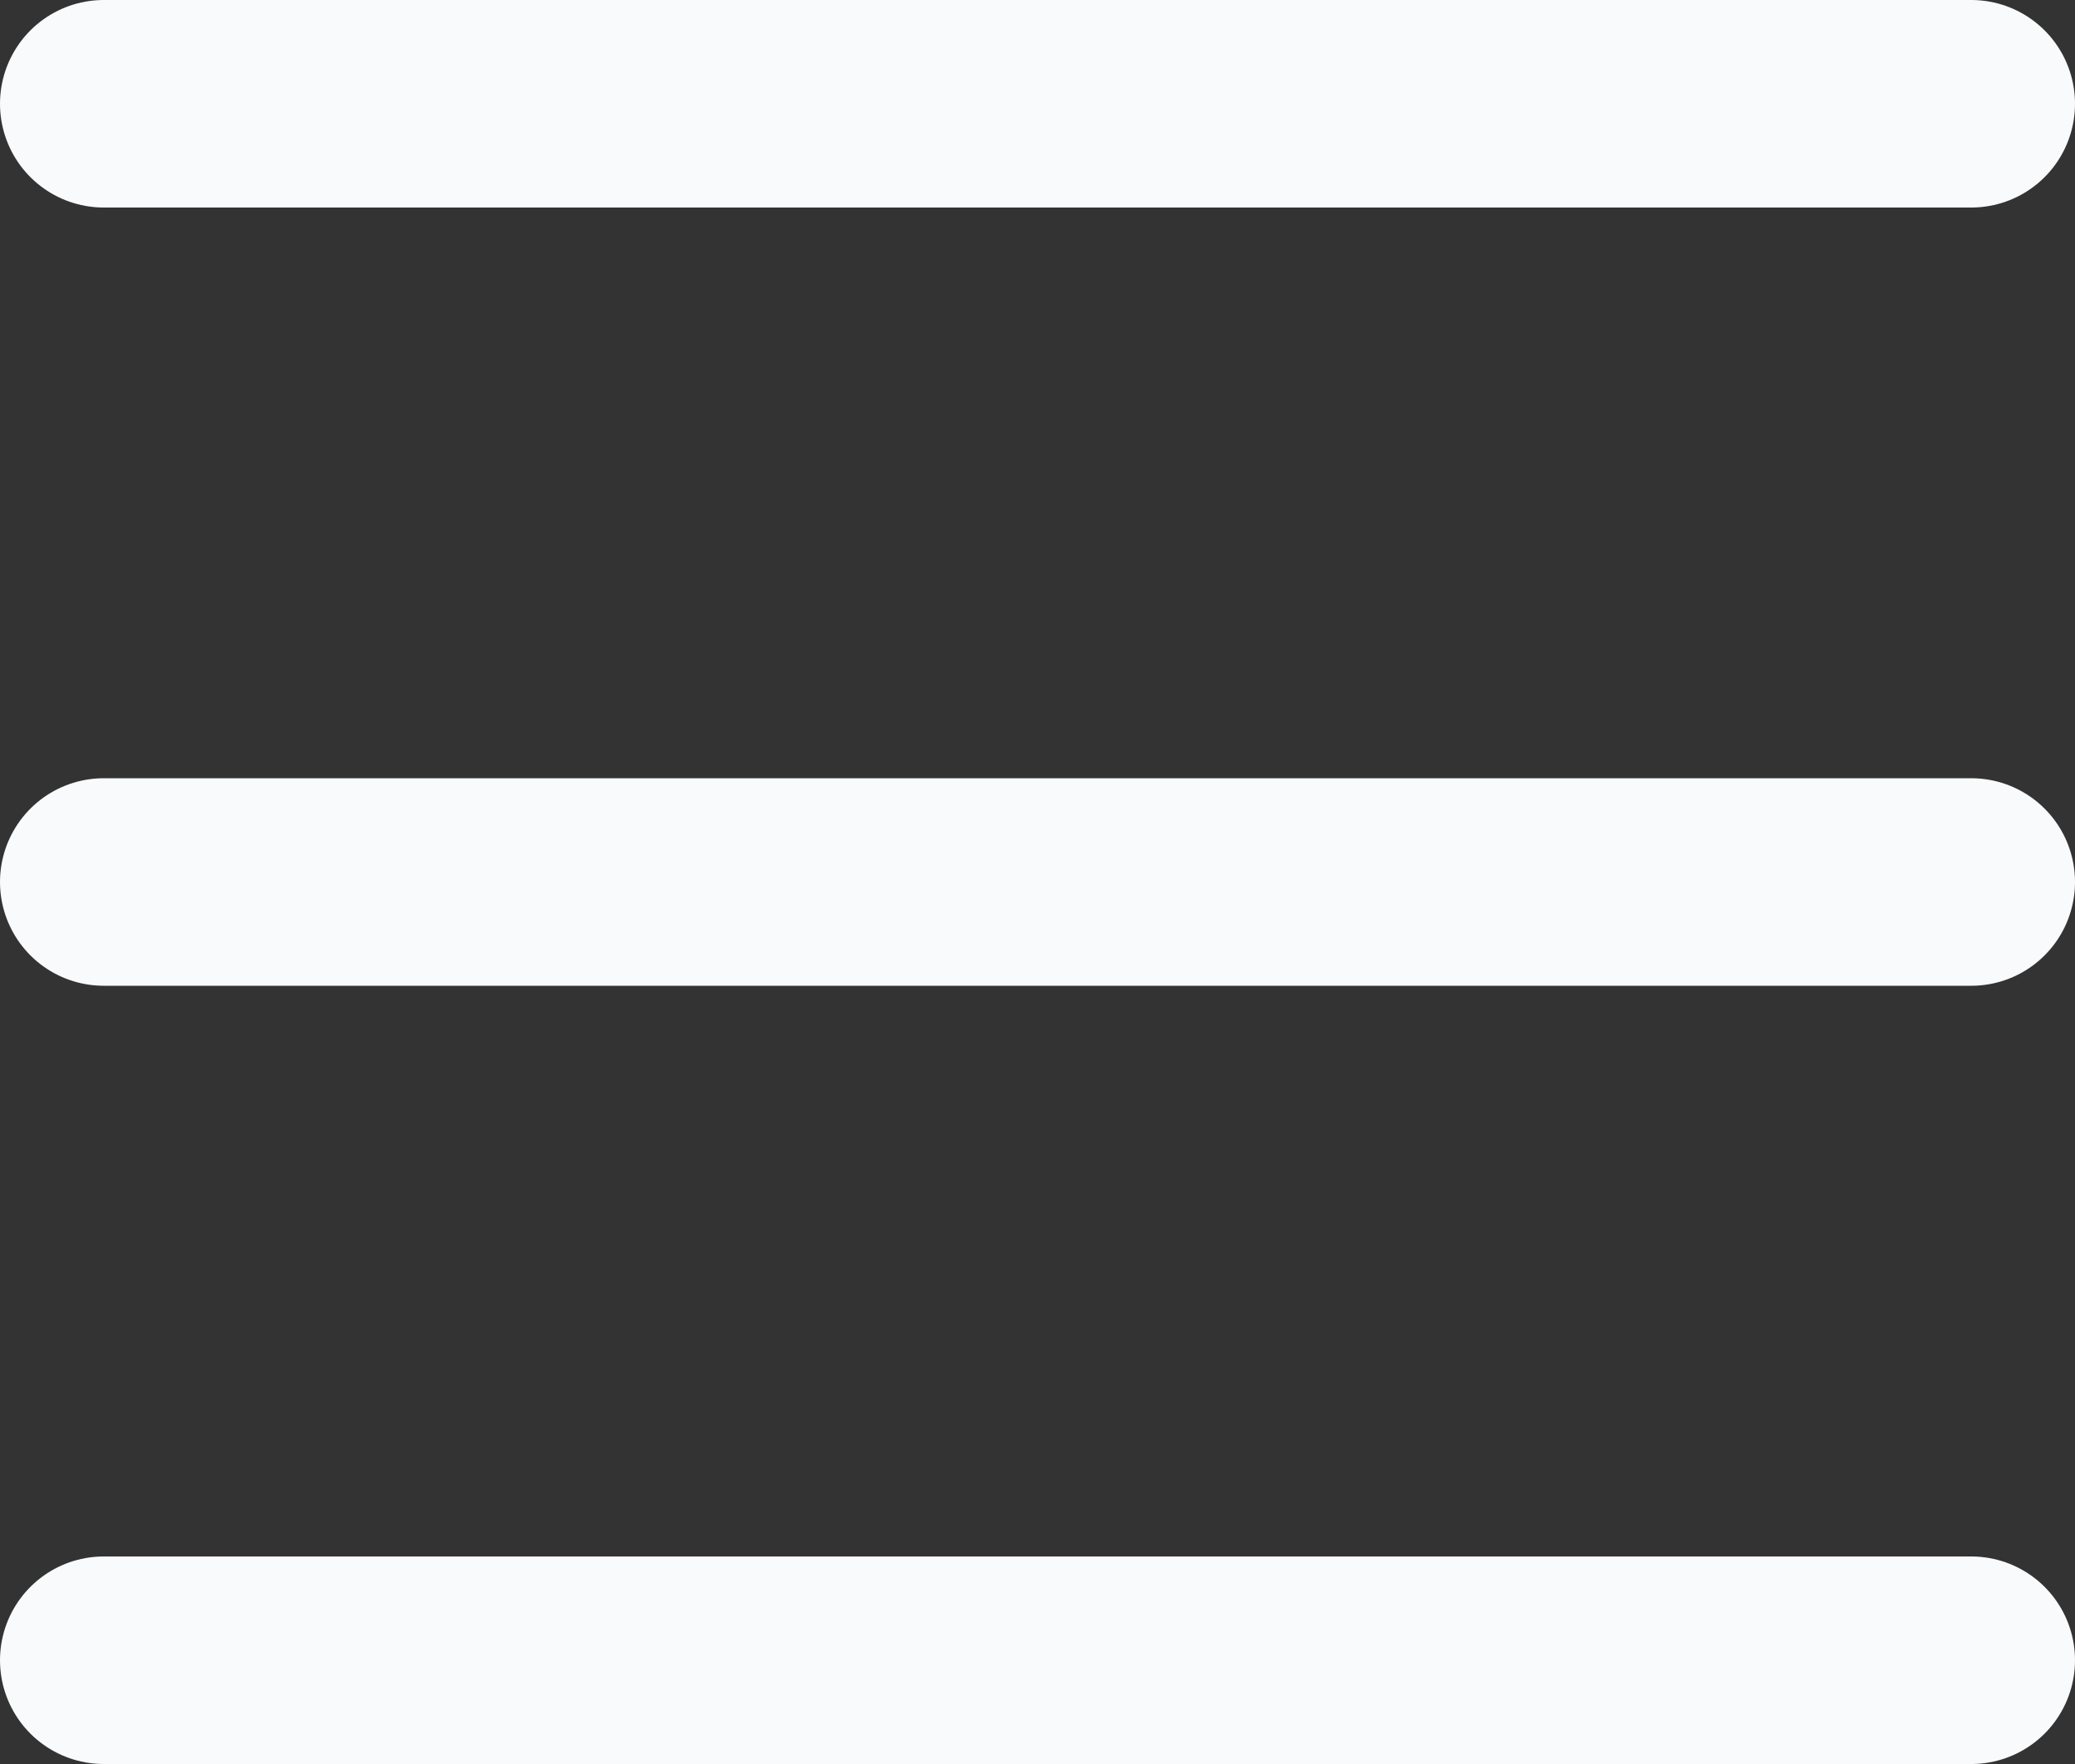
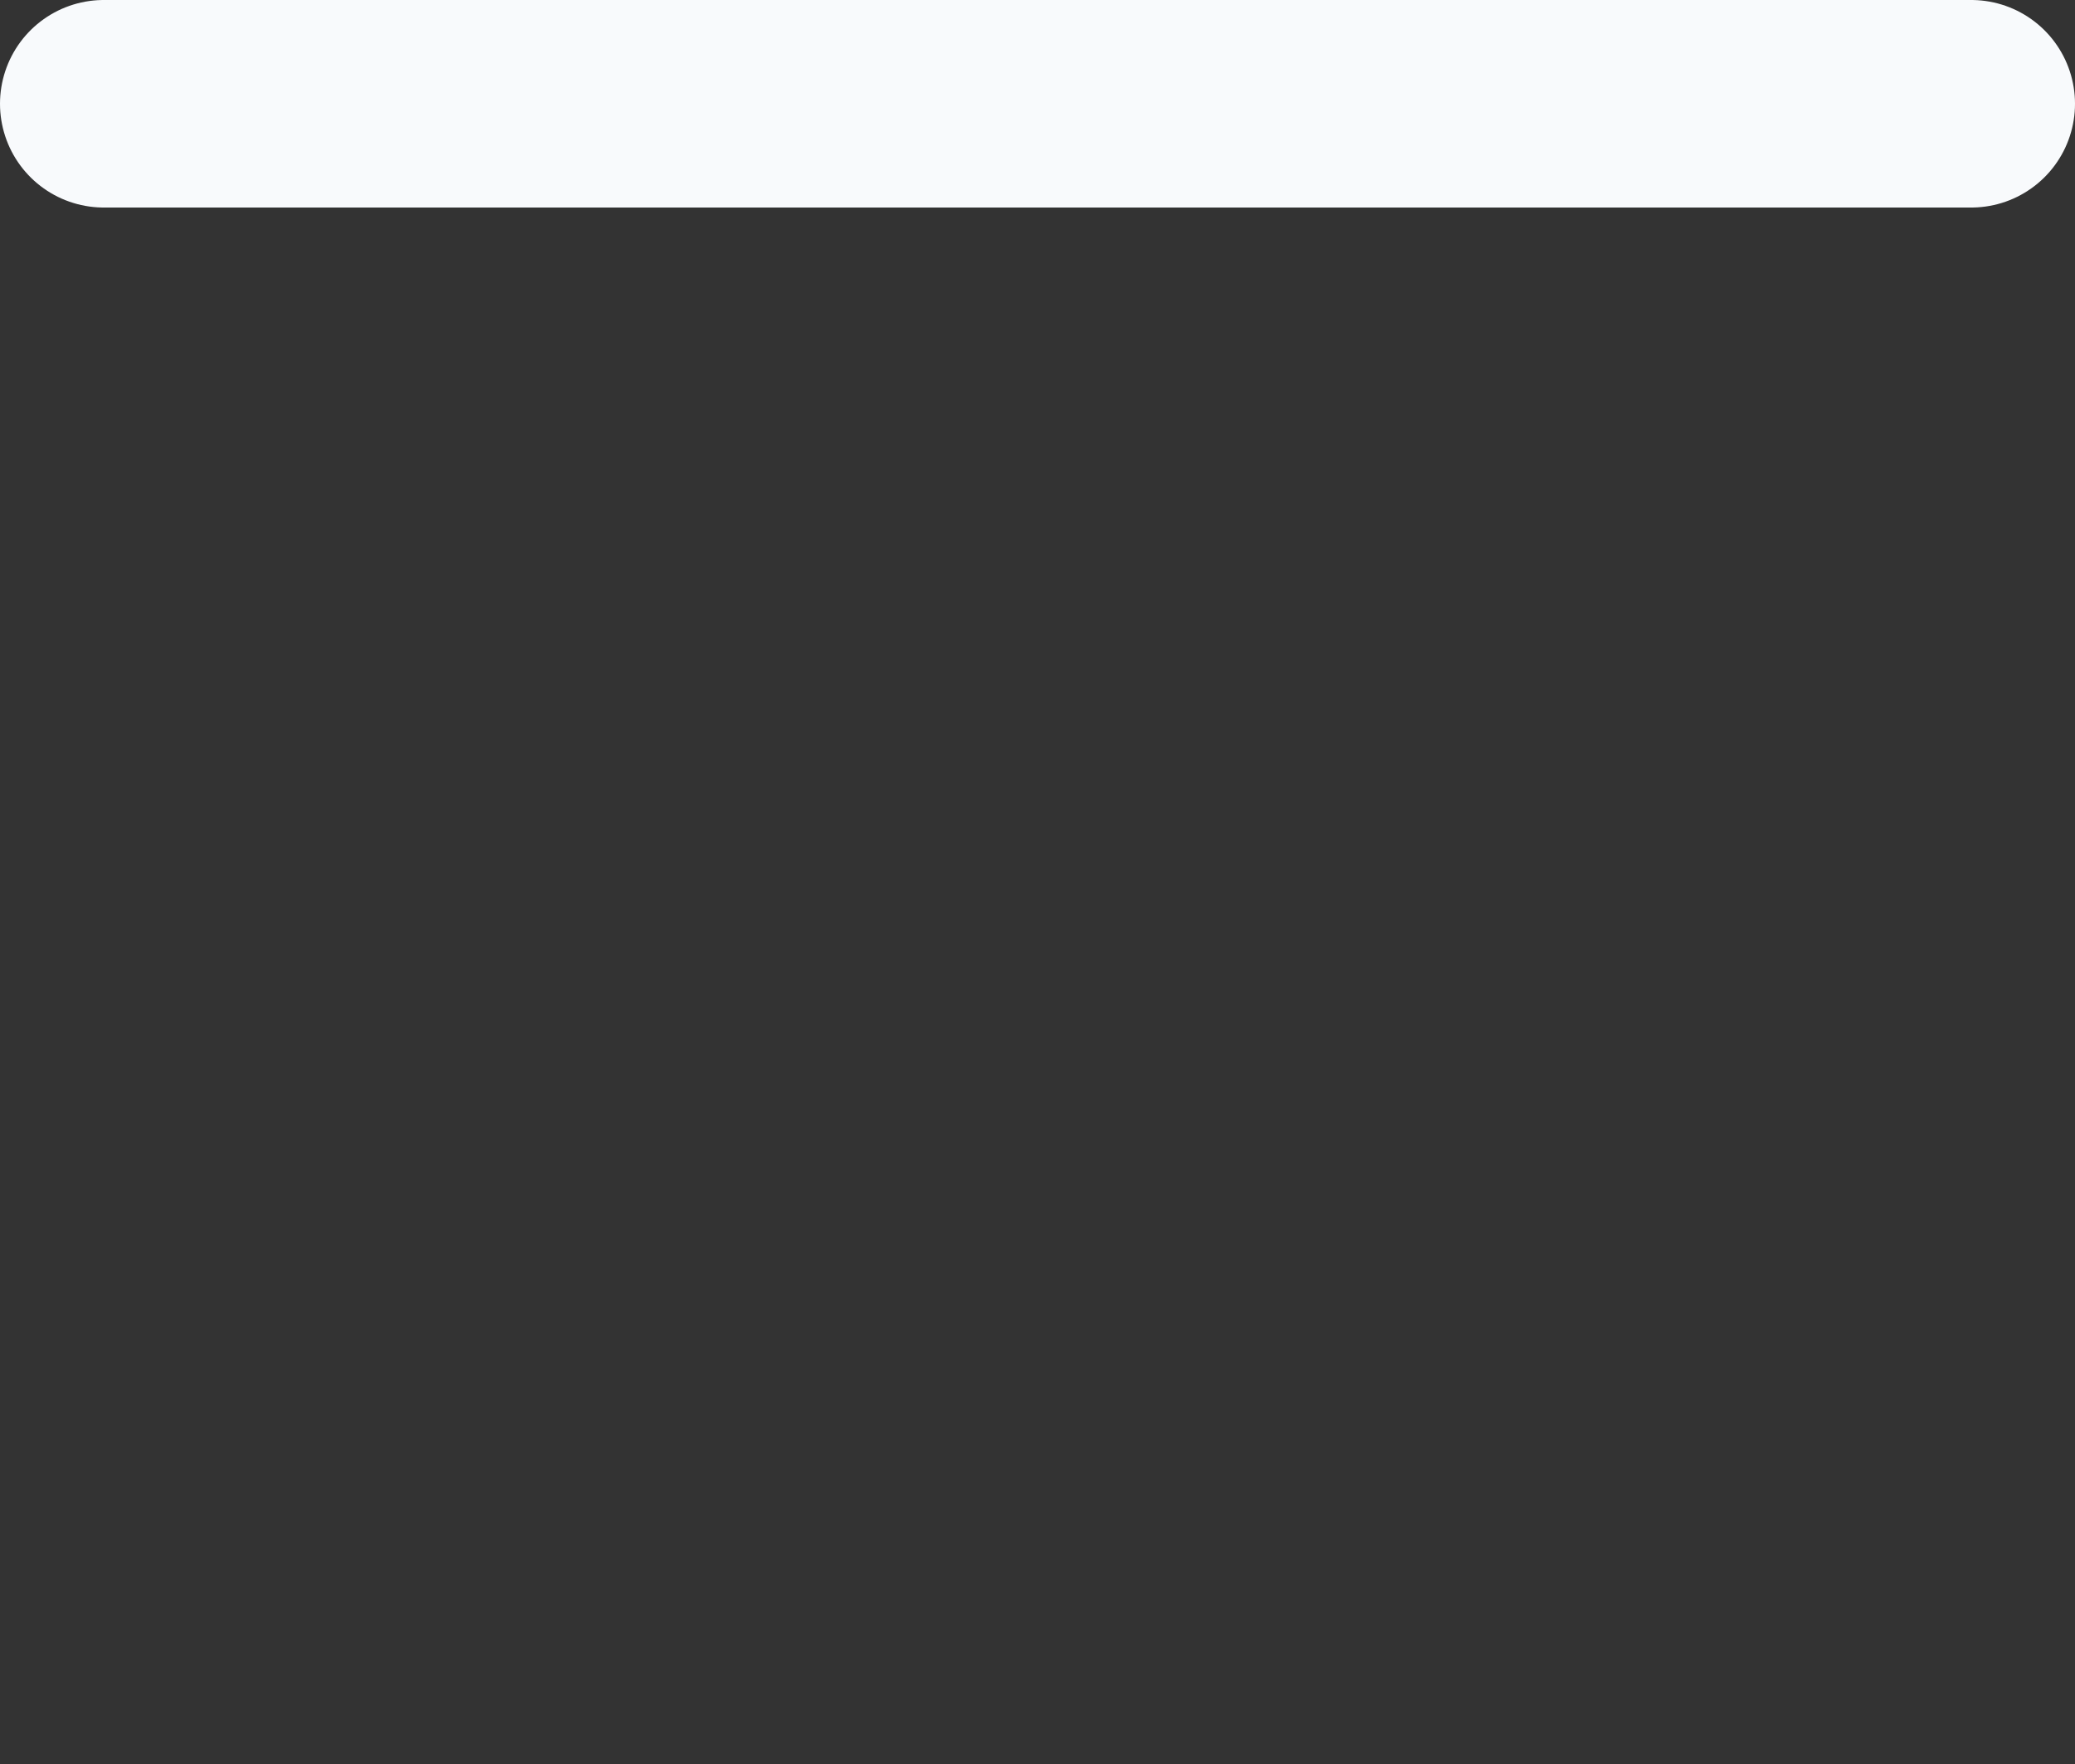
<svg xmlns="http://www.w3.org/2000/svg" width="20" height="17" viewBox="0 0 20 17" fill="none">
  <rect x="0" y="0" width="20" height="17" fill="#333333" stroke="none" />
  <line x1="1" y1="1" x2="19" y2="1" stroke="#F8FAFC" stroke-width="2" stroke-linecap="round" />
-   <line x1="1" y1="8.5" x2="19" y2="8.5" stroke="#F8FAFC" stroke-width="2" stroke-linecap="round" />
-   <line x1="1" y1="16" x2="19" y2="16" stroke="#F8FAFC" stroke-width="2" stroke-linecap="round" />
</svg>